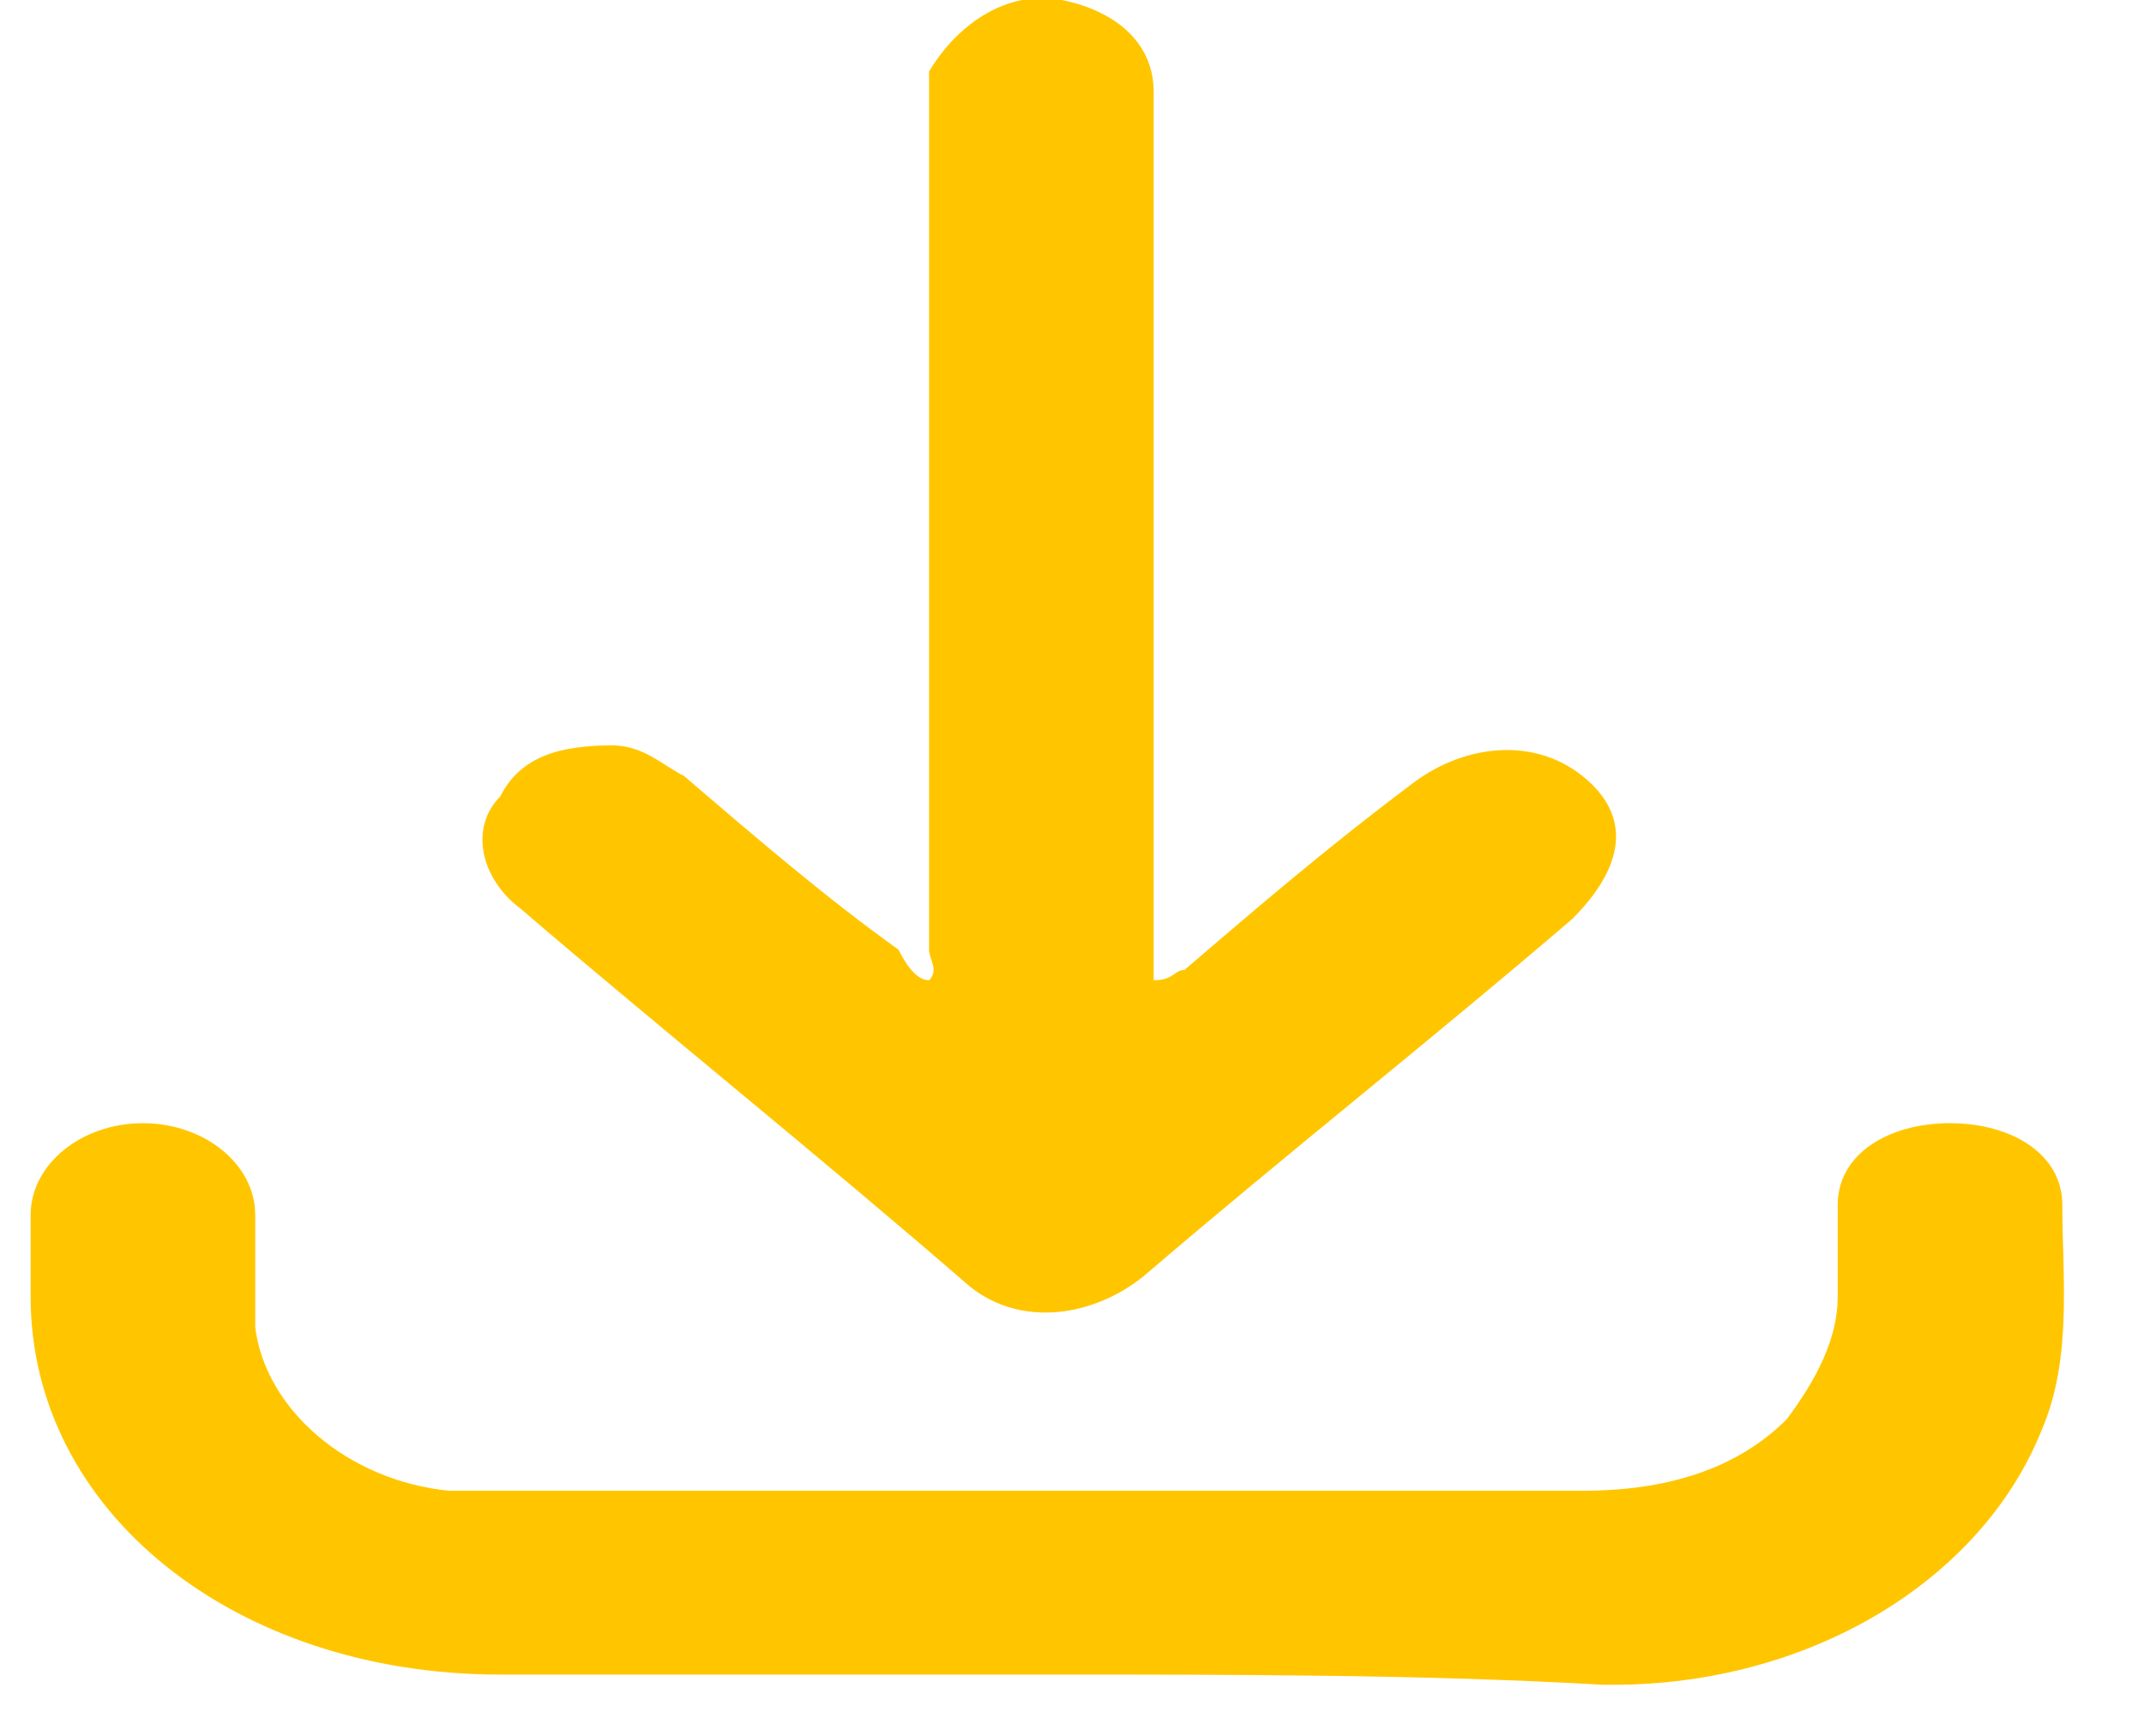
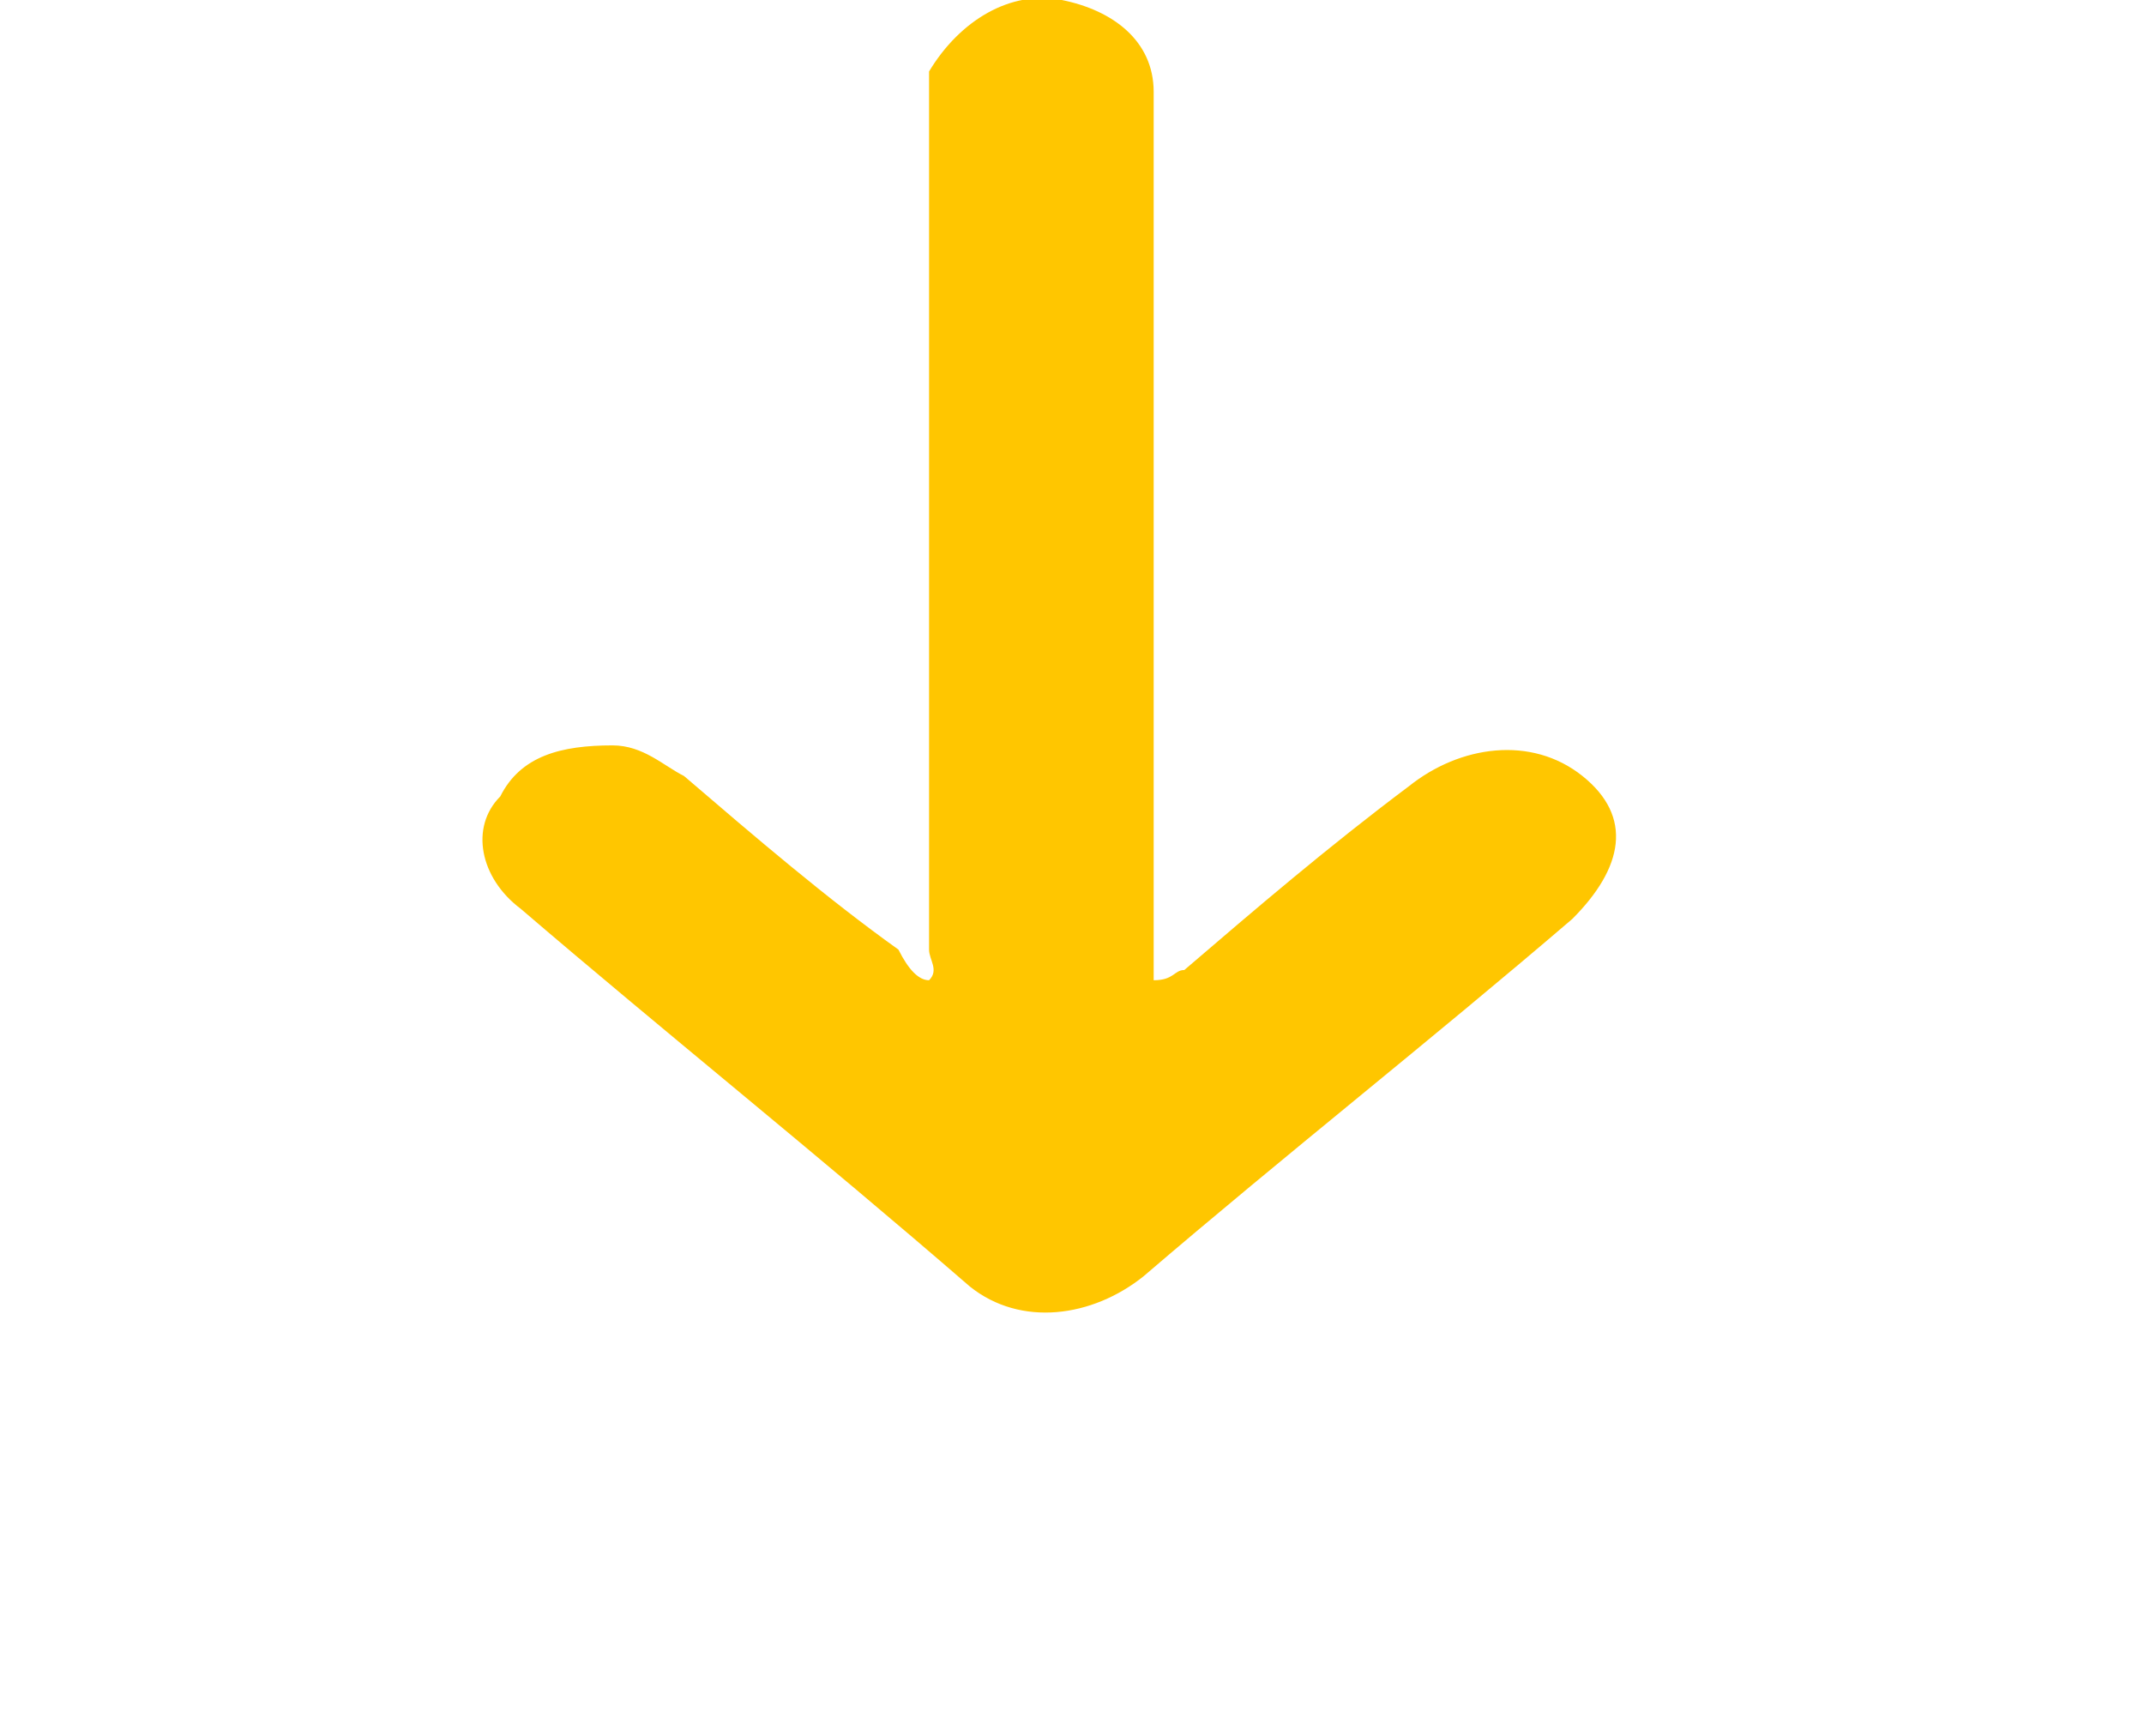
<svg xmlns="http://www.w3.org/2000/svg" version="1.1" id="Layer_1" x="0px" y="0px" viewBox="0 0 21 17" style="enable-background:new 0 0 21 17;" xml:space="preserve">
  <style type="text/css">
	.st0{fill:#FFC600;}
</style>
  <g id="icon_download">
    <path id="Vector" class="st0" d="M9.1,9.6c0.1-0.1,0-0.2,0-0.3c0-2.7,0-5.4,0-8.1c0-0.2,0-0.3,0-0.5C9.4,0.2,9.9-0.1,10.4,0   c0.5,0.1,0.9,0.4,0.9,0.9c0,2.1,0,4.1,0,6.2c0,0.8,0,1.6,0,2.5c0.2,0,0.2-0.1,0.3-0.1c0.7-0.6,1.4-1.2,2.2-1.8   c0.5-0.4,1.2-0.5,1.7-0.1c0.5,0.4,0.4,0.9-0.1,1.4c-1.4,1.2-2.8,2.3-4.2,3.5c-0.5,0.4-1.2,0.5-1.7,0.1C8,11.3,6.5,10.1,5.1,8.9   C4.7,8.6,4.6,8.1,4.9,7.8C5.1,7.4,5.5,7.3,6,7.3c0.3,0,0.5,0.2,0.7,0.3c0.7,0.6,1.4,1.2,2.1,1.7C8.9,9.5,9,9.6,9.1,9.6z" />
-     <path id="Vector_2" class="st0" d="M10.3,16.4c-1.8,0-3.6,0-5.4,0c-2.6,0-4.6-1.6-4.6-3.7c0-0.3,0-0.5,0-0.8c0-0.5,0.5-0.9,1.1-0.9   c0.6,0,1.1,0.4,1.1,0.9c0,0.4,0,0.7,0,1.1c0.1,0.8,0.9,1.5,1.9,1.6c0.2,0,0.3,0,0.5,0c3.5,0,7.1,0,10.6,0c0.8,0,1.5-0.2,2-0.7   c0.3-0.4,0.5-0.8,0.5-1.2c0-0.3,0-0.6,0-0.9c0-0.5,0.5-0.8,1.1-0.8c0.6,0,1.1,0.3,1.1,0.8c0,0.7,0.1,1.5-0.2,2.2   c-0.6,1.5-2.3,2.5-4.2,2.5c0,0-0.1,0-0.1,0C14,16.4,12.1,16.4,10.3,16.4z" />
  </g>
</svg>